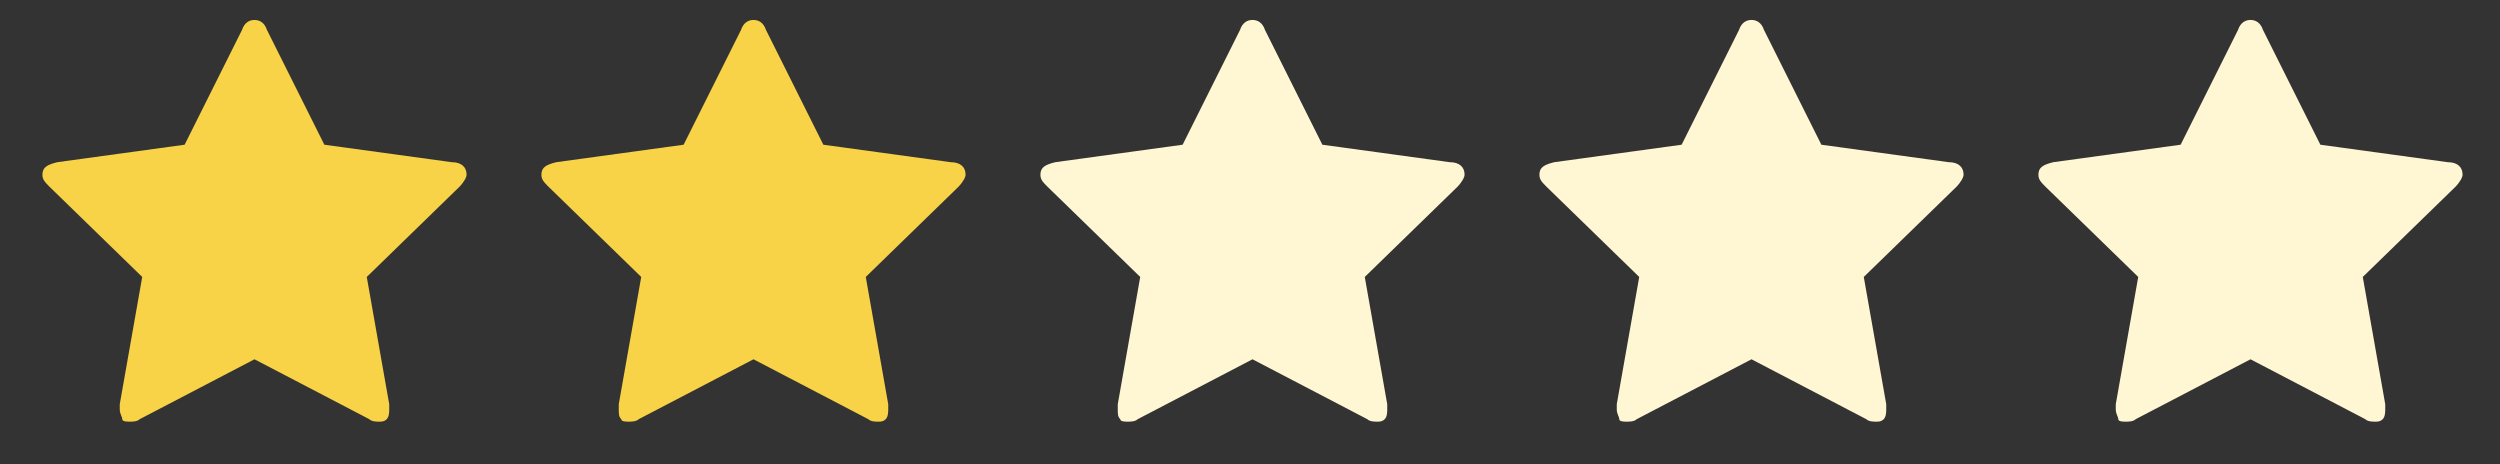
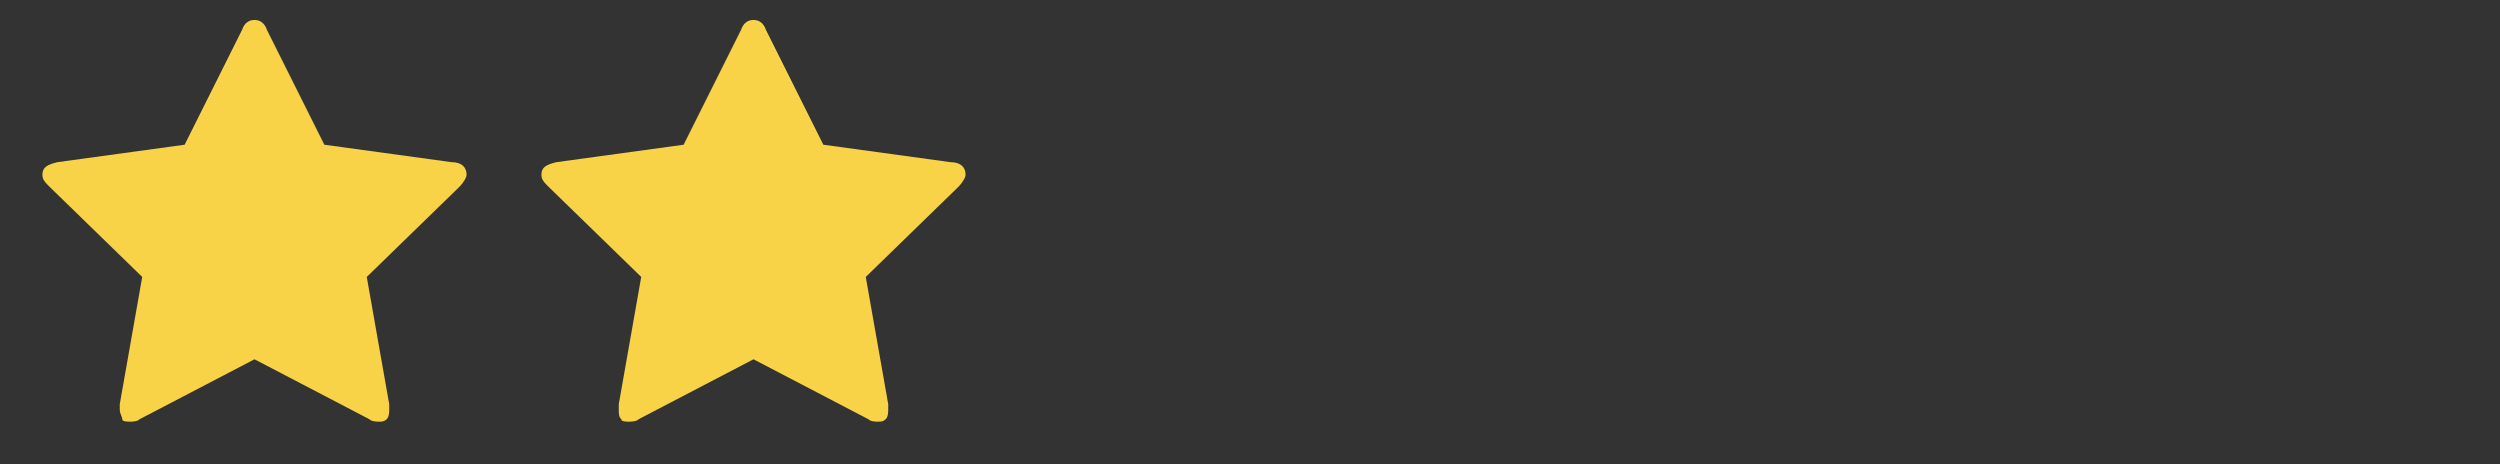
<svg xmlns="http://www.w3.org/2000/svg" version="1.1" id="Layer_1" x="0px" y="0px" viewBox="0 0 100.2 18.6" style="enable-background:new 0 0 100.2 18.6;" xml:space="preserve">
  <rect x="0" y="0" width="100.2" height="18.6" fill="#333333" stroke="none" />
  <style type="text/css">
	.st0{fill:#F8D247;}
	.st1{fill:#FFF6D3;}
</style>
  <g id="icomoon-ignore">
</g>
  <path class="st0" d="M18.7,7c0,0.1-0.1,0.3-0.3,0.5l-3.7,3.6l0.9,5.1c0,0,0,0.1,0,0.2s0,0.3-0.1,0.4s-0.2,0.1-0.3,0.1  s-0.3,0-0.4-0.1l-4.6-2.4l-4.6,2.4c-0.1,0.1-0.3,0.1-0.4,0.1s-0.3,0-0.3-0.1s-0.1-0.2-0.1-0.4c0,0,0-0.1,0-0.2l0.9-5.1L2,7.5  C1.8,7.3,1.7,7.2,1.7,7c0-0.3,0.2-0.4,0.6-0.5l5.1-0.7l2.3-4.6c0.1-0.3,0.3-0.4,0.5-0.4s0.4,0.1,0.5,0.4L13,5.8l5.1,0.7  C18.5,6.5,18.7,6.7,18.7,7z" />
  <g id="icomoon-ignore_1_">
</g>
  <path class="st0" d="M38.7,7c0,0.1-0.1,0.3-0.3,0.5l-3.7,3.6l0.9,5.1c0,0,0,0.1,0,0.2s0,0.3-0.1,0.4s-0.2,0.1-0.3,0.1  c-0.1,0-0.3,0-0.4-0.1l-4.6-2.4l-4.6,2.4c-0.1,0.1-0.3,0.1-0.4,0.1c-0.1,0-0.3,0-0.3-0.1c-0.1-0.1-0.1-0.2-0.1-0.4c0,0,0-0.1,0-0.2  l0.9-5.1L22,7.5c-0.2-0.2-0.3-0.3-0.3-0.5c0-0.3,0.2-0.4,0.6-0.5l5.1-0.7l2.3-4.6c0.1-0.3,0.3-0.4,0.5-0.4c0.2,0,0.4,0.1,0.5,0.4  L33,5.8l5.1,0.7C38.5,6.5,38.7,6.7,38.7,7z" />
  <g id="icomoon-ignore_2_">
</g>
-   <path class="st1" d="M58.7,7c0,0.1-0.1,0.3-0.3,0.5l-3.7,3.6l0.9,5.1c0,0,0,0.1,0,0.2s0,0.3-0.1,0.4s-0.2,0.1-0.3,0.1  c-0.1,0-0.3,0-0.4-0.1l-4.6-2.4l-4.6,2.4c-0.1,0.1-0.3,0.1-0.4,0.1c-0.1,0-0.3,0-0.3-0.1c-0.1-0.1-0.1-0.2-0.1-0.4c0,0,0-0.1,0-0.2  l0.9-5.1L42,7.5c-0.2-0.2-0.3-0.3-0.3-0.5c0-0.3,0.2-0.4,0.6-0.5l5.1-0.7l2.3-4.6c0.1-0.3,0.3-0.4,0.5-0.4c0.2,0,0.4,0.1,0.5,0.4  L53,5.8l5.1,0.7C58.5,6.5,58.7,6.7,58.7,7z" />
  <g id="icomoon-ignore_3_">
</g>
-   <path class="st1" d="M78.7,7c0,0.1-0.1,0.3-0.3,0.5l-3.7,3.6l0.9,5.1c0,0,0,0.1,0,0.2s0,0.3-0.1,0.4c-0.1,0.1-0.2,0.1-0.3,0.1  s-0.3,0-0.4-0.1l-4.6-2.4l-4.6,2.4c-0.1,0.1-0.3,0.1-0.4,0.1s-0.3,0-0.3-0.1s-0.1-0.2-0.1-0.4c0,0,0-0.1,0-0.2l0.9-5.1L62,7.5  c-0.2-0.2-0.3-0.3-0.3-0.5c0-0.3,0.2-0.4,0.6-0.5l5.1-0.7l2.3-4.6c0.1-0.3,0.3-0.4,0.5-0.4c0.2,0,0.4,0.1,0.5,0.4L73,5.8l5.1,0.7  C78.5,6.5,78.7,6.7,78.7,7z" />
  <g id="icomoon-ignore_4_">
</g>
-   <path class="st1" d="M98.7,7c0,0.1-0.1,0.3-0.3,0.5l-3.7,3.6l0.9,5.1c0,0,0,0.1,0,0.2s0,0.3-0.1,0.4s-0.2,0.1-0.3,0.1  c-0.1,0-0.3,0-0.4-0.1l-4.6-2.4l-4.6,2.4c-0.1,0.1-0.3,0.1-0.4,0.1c-0.1,0-0.3,0-0.3-0.1s-0.1-0.2-0.1-0.4c0,0,0-0.1,0-0.2l0.9-5.1  L82,7.5c-0.2-0.2-0.3-0.3-0.3-0.5c0-0.3,0.2-0.4,0.6-0.5l5.1-0.7l2.3-4.6c0.1-0.3,0.3-0.4,0.5-0.4s0.4,0.1,0.5,0.4L93,5.8l5.1,0.7  C98.5,6.5,98.7,6.7,98.7,7z" />
</svg>